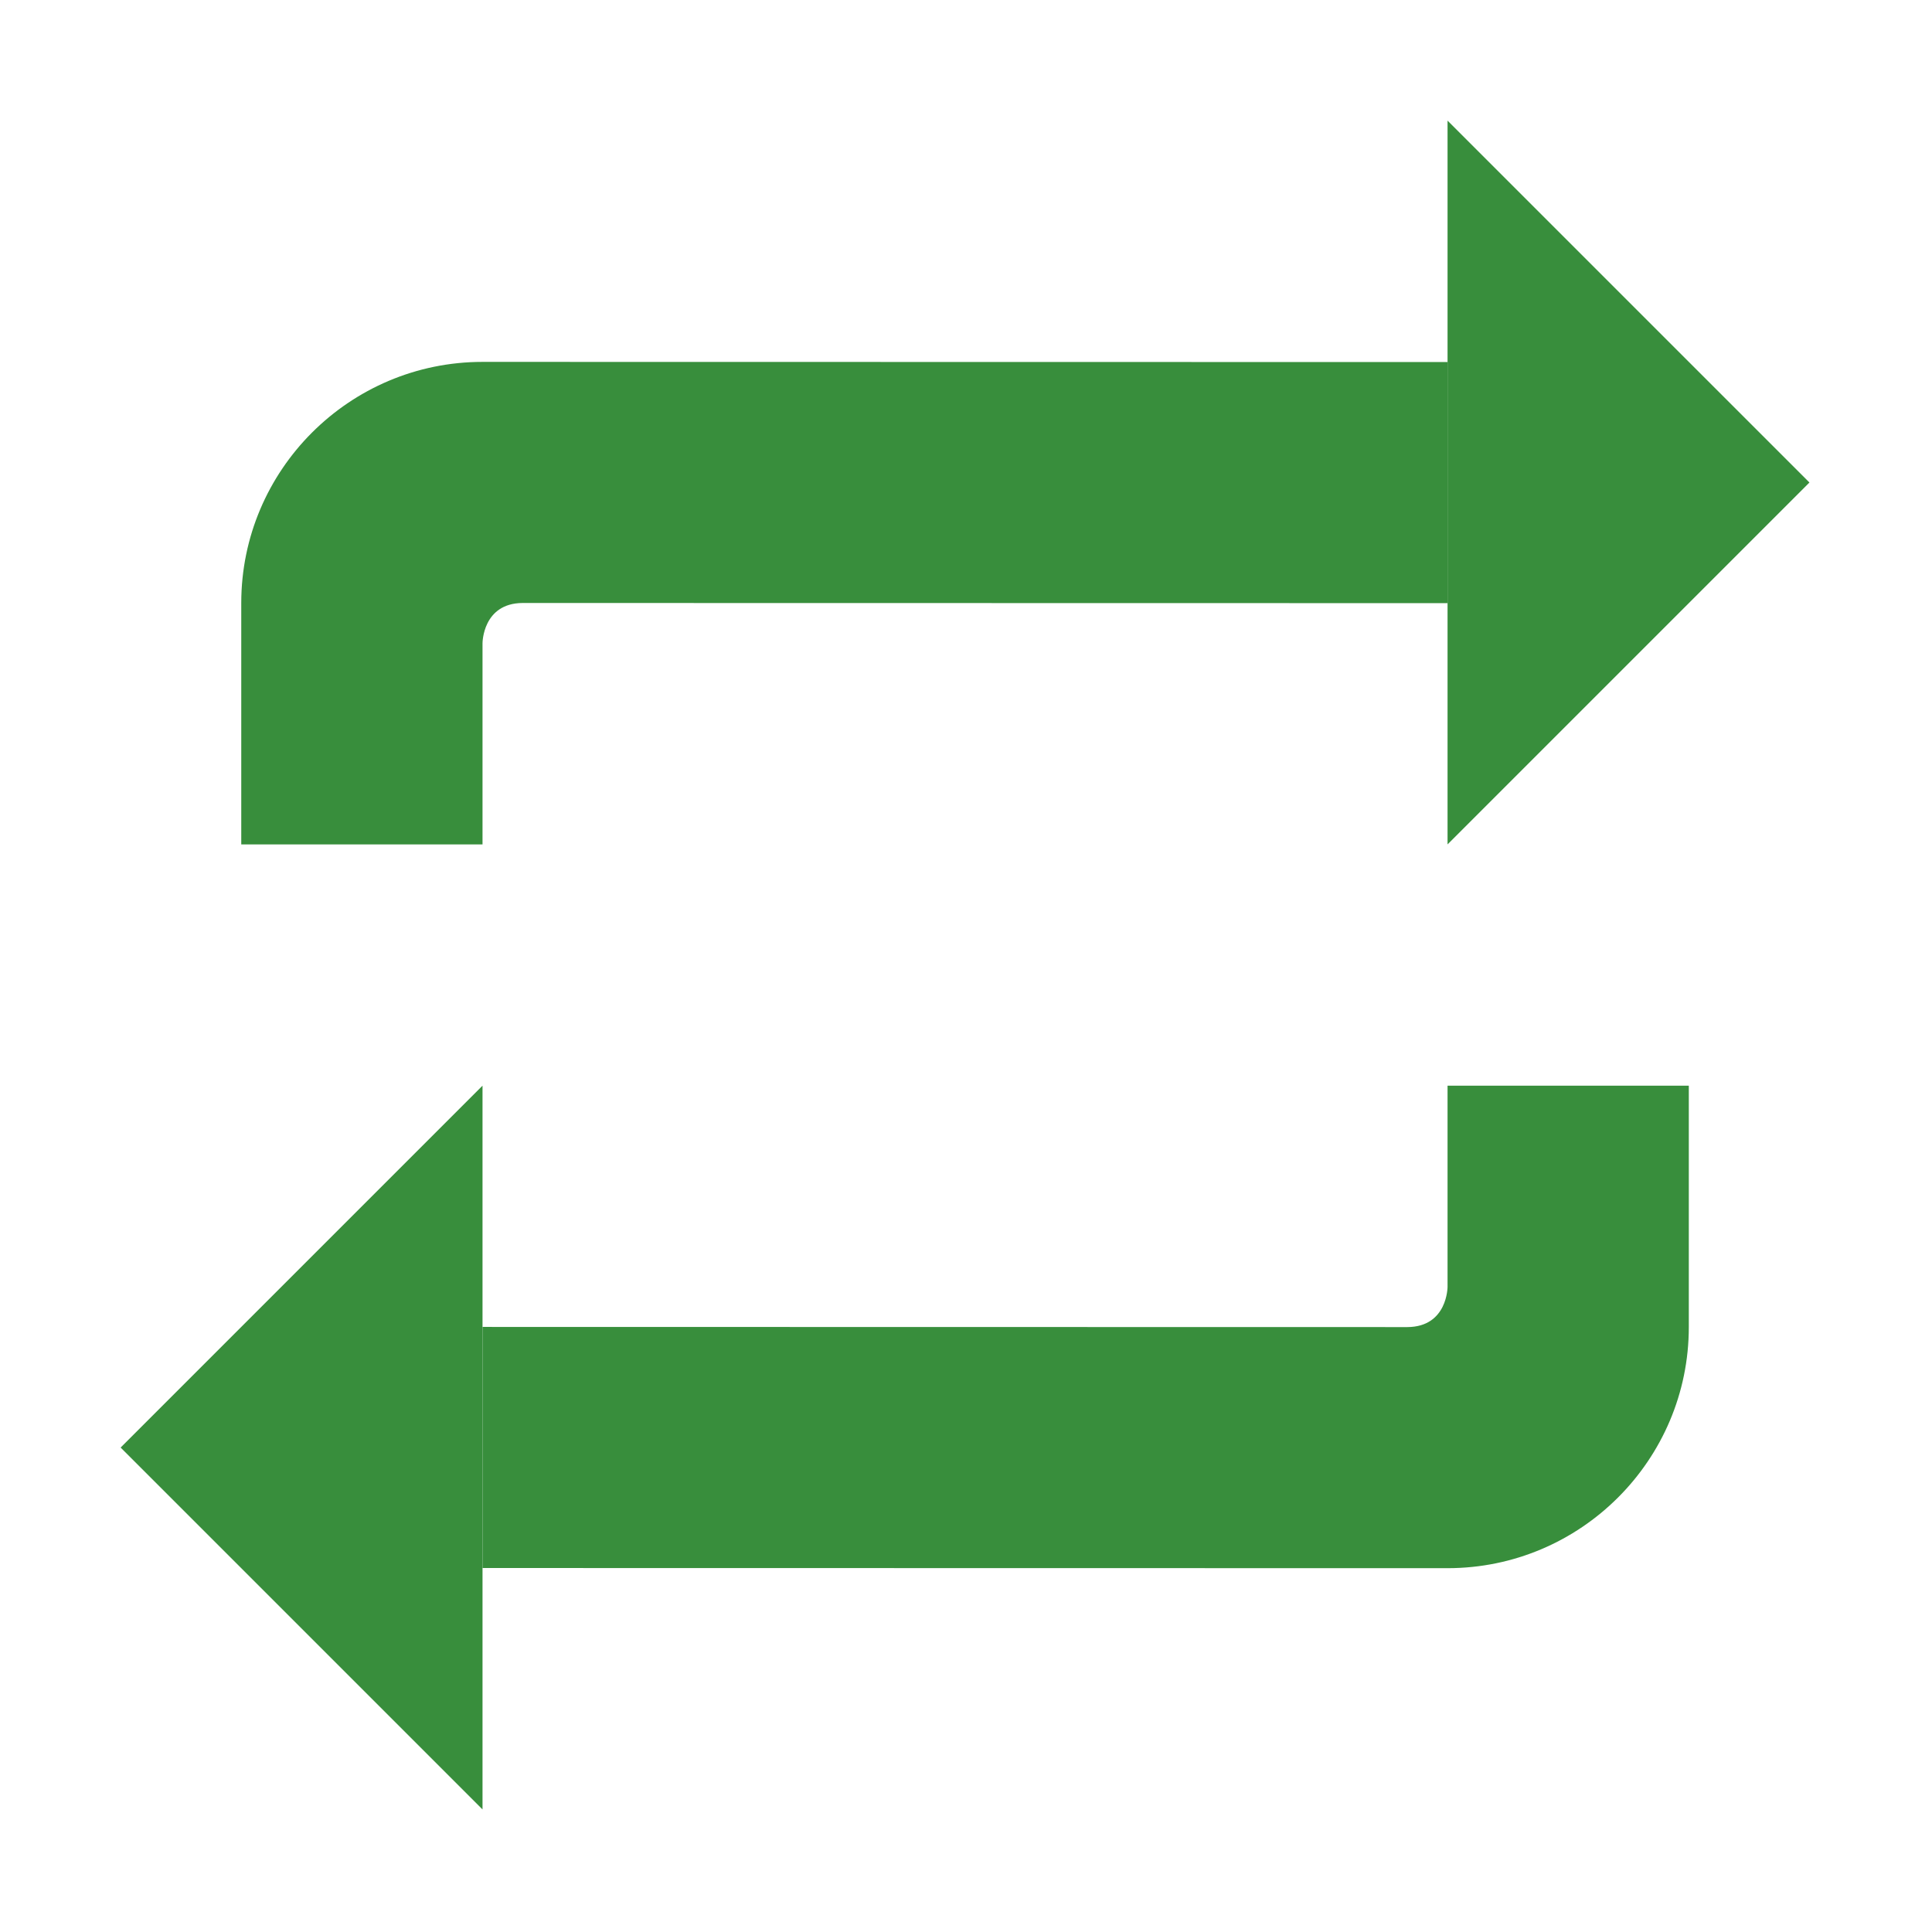
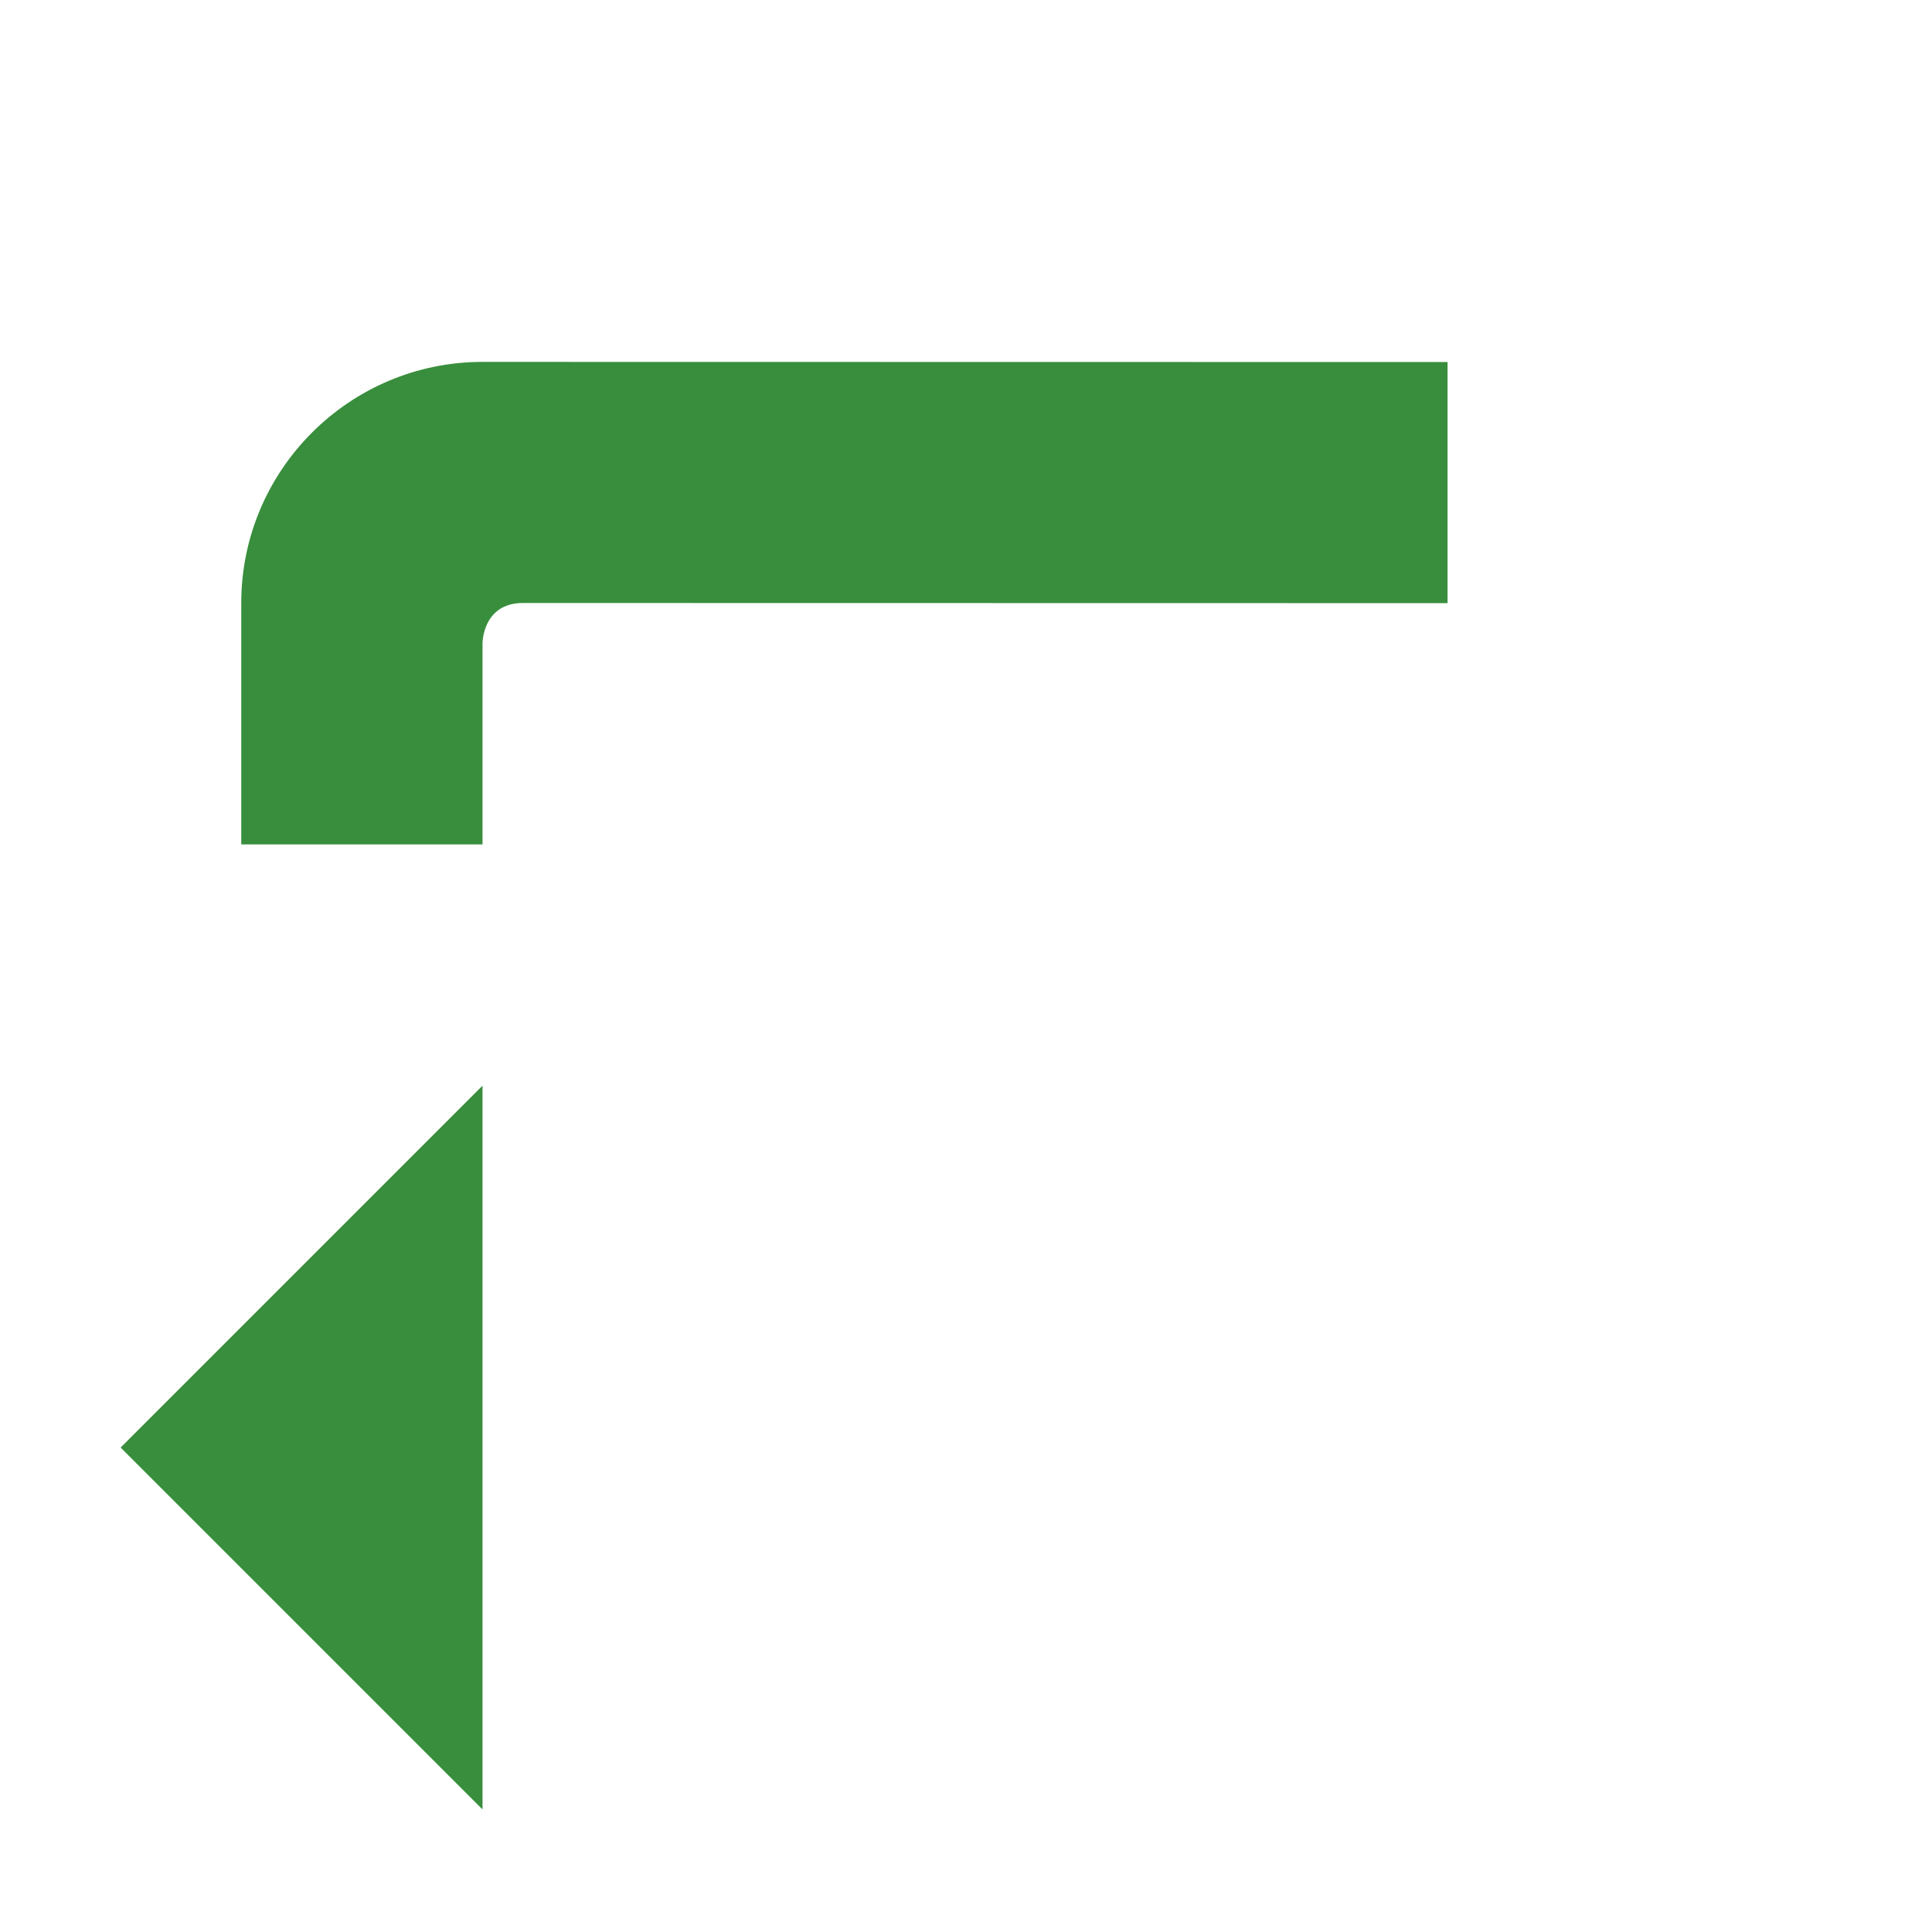
<svg xmlns="http://www.w3.org/2000/svg" width="100%" height="100%" viewBox="0 0 16 16" version="1.1" xml:space="preserve" style="fill-rule:evenodd;clip-rule:evenodd;stroke-linejoin:round;stroke-miterlimit:1.414;">
  <g id="surface1" transform="matrix(0.333,0,0,0.333,0,0)">
    <g transform="matrix(1,0,0,1.125,-3,-3.375)">
      <path d="M6,35L15,43L15,27L6,35Z" style="fill:rgb(56,142,60);fill-rule:nonzero;" />
    </g>
    <g transform="matrix(-1,1.22465e-16,-1.37773e-16,-1.125,51,51.375)">
-       <path d="M6,35L15,43L15,27L6,35Z" style="fill:rgb(56,142,60);fill-rule:nonzero;" />
-     </g>
+       </g>
    <g transform="matrix(1,0,0,1,1,1)">
-       <path d="M11,32C11,32 33,32.004 34,32.004C35,32 35,31.004 35,31.004L35,26L41,26L41,32.004C41,35.309 38.309,38 35,38L11,37.996L11,32Z" style="fill:rgb(56,142,60);fill-rule:nonzero;" />
-     </g>
+       </g>
    <g transform="matrix(-1,1.22465e-16,-1.22465e-16,-1,47,47)">
      <path d="M11,32C11,32 33,32.004 34,32.004C35,32 35,31.004 35,31.004L35,26L41,26L41,32.004C41,35.309 38.309,38 35,38L11,37.996L11,32Z" style="fill:rgb(56,142,60);fill-rule:nonzero;" />
    </g>
  </g>
</svg>